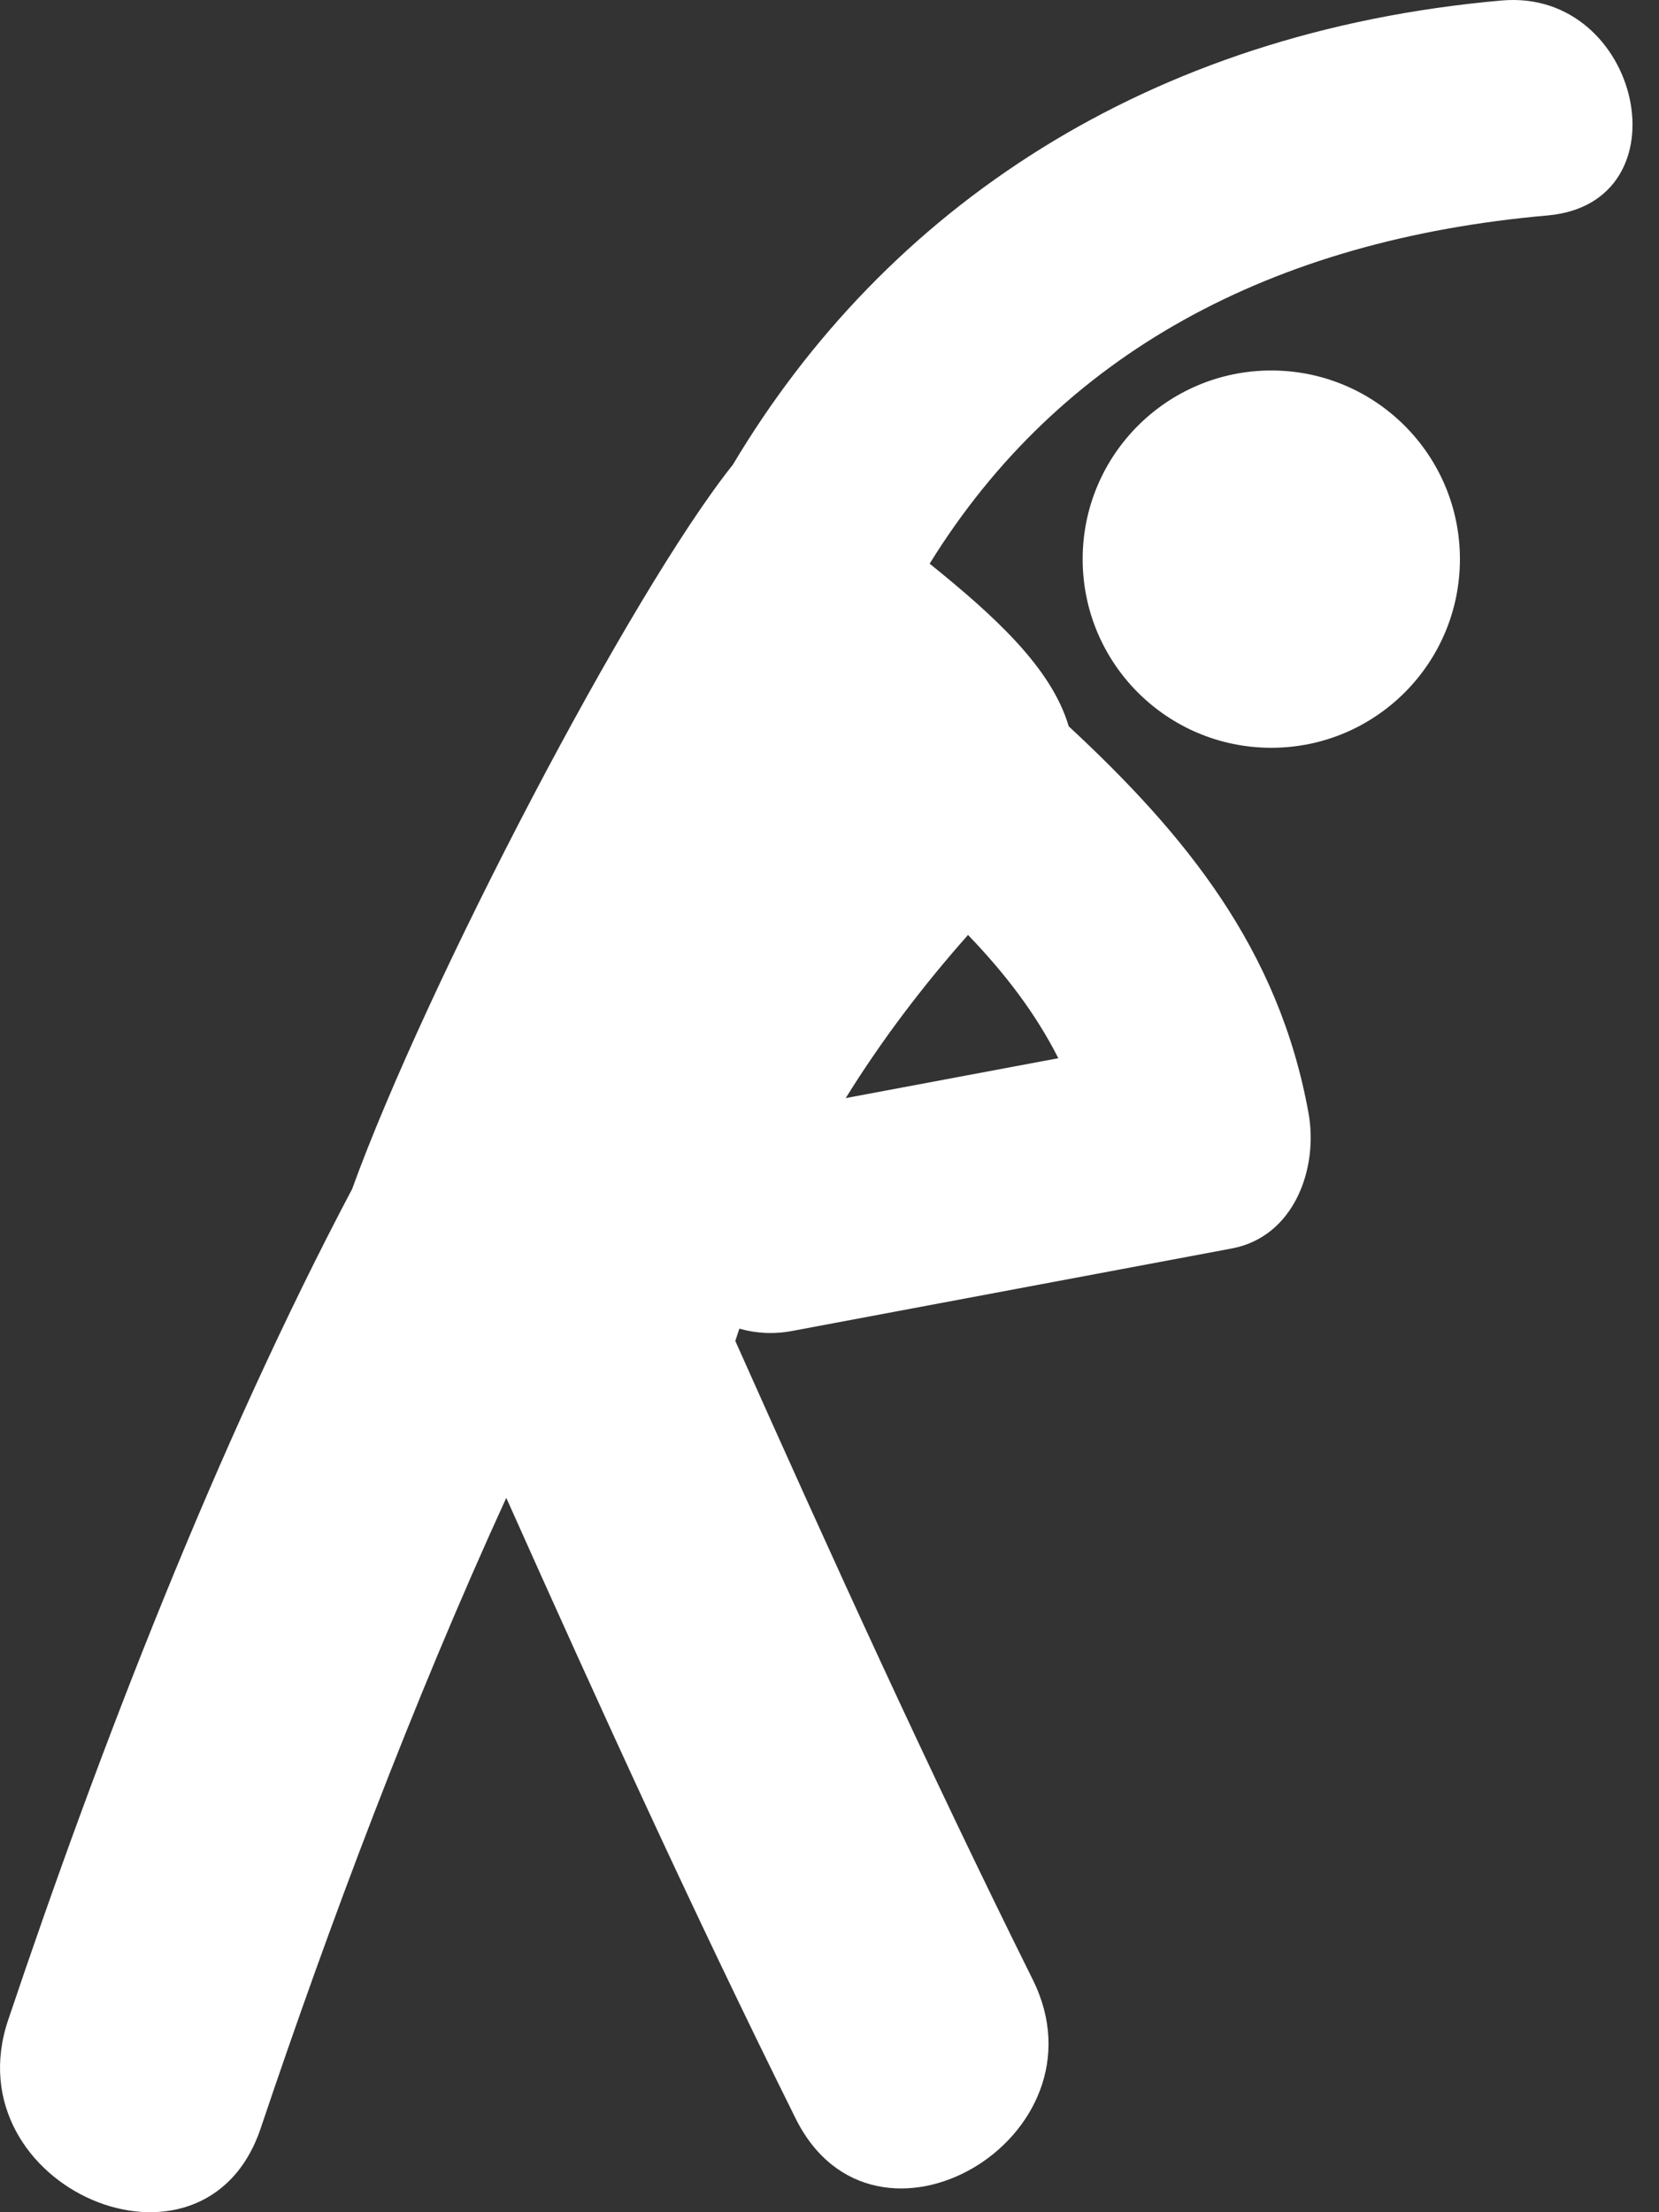
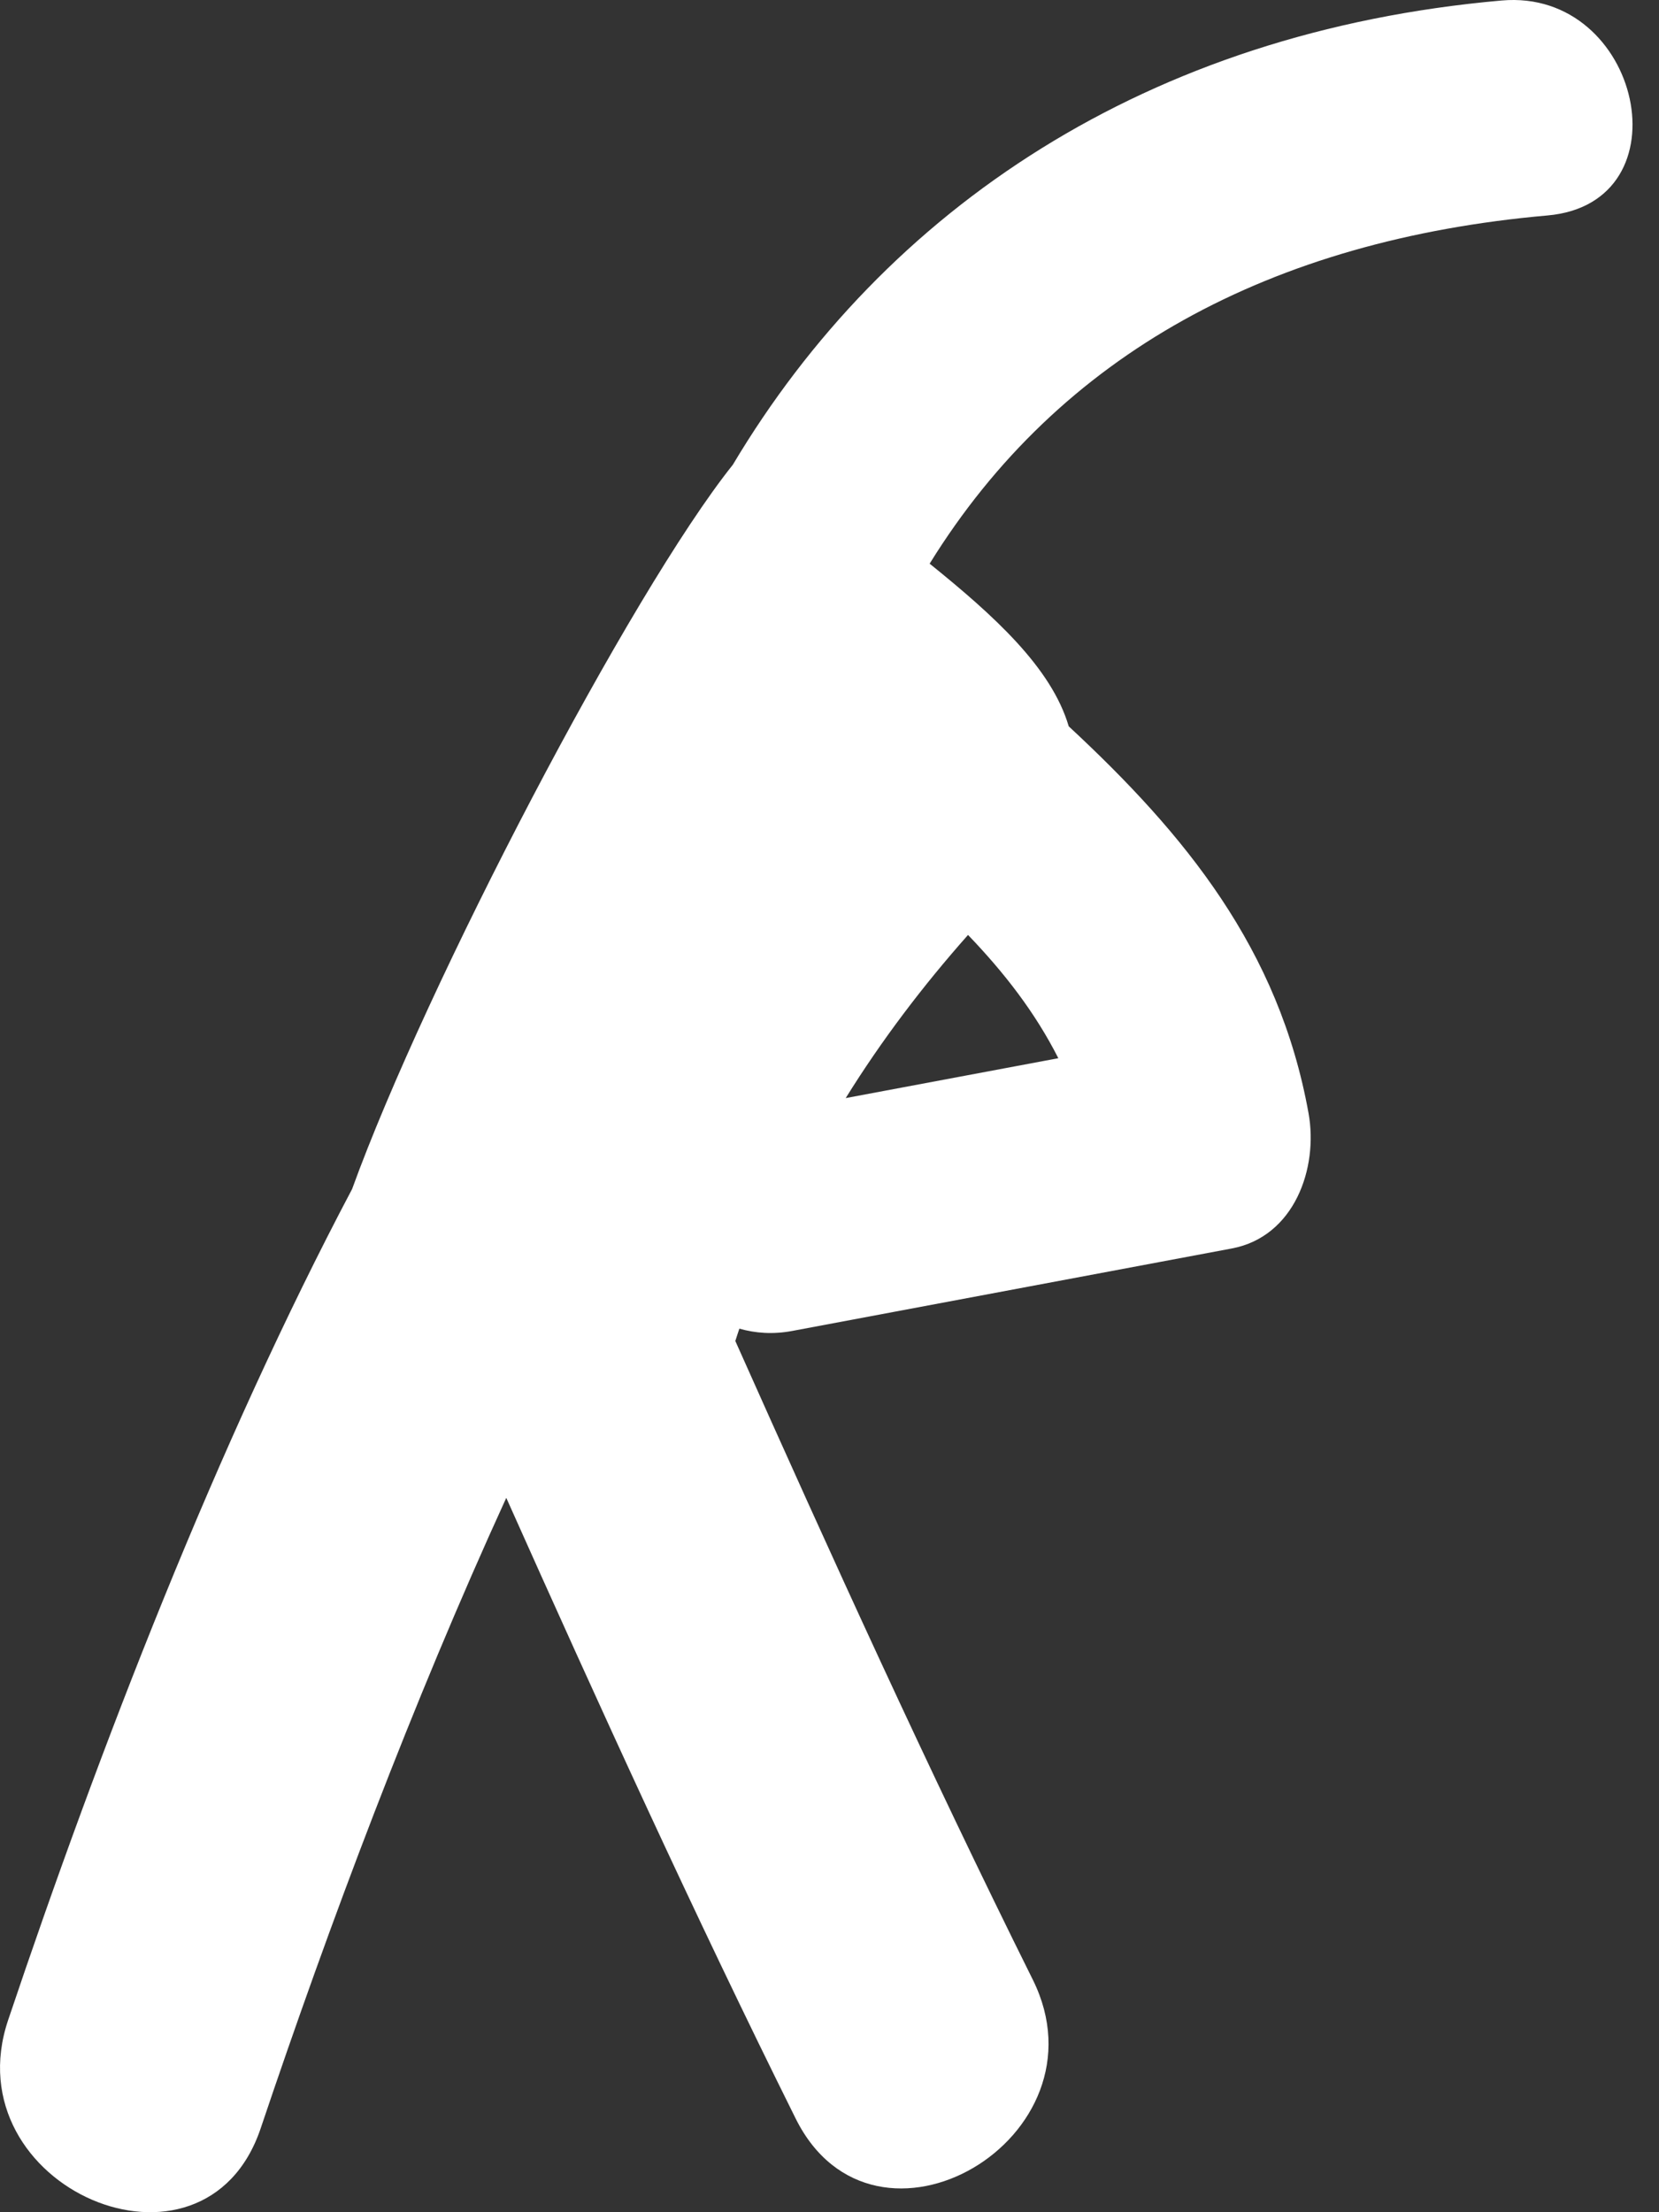
<svg xmlns="http://www.w3.org/2000/svg" width="30" height="40" viewBox="0 0 30 40" fill="none">
  <rect x="0" y="0" width="30" height="40" fill="#333333" stroke="none" />
  <path d="M27.155 0.009C20.743 0.574 16.011 3.775 13.252 8.403C11.403 10.72 7.71 17.796 6.367 21.5C3.932 26.106 1.808 31.586 0.147 36.526C-0.869 39.547 3.692 41.518 4.714 38.483C5.957 34.787 7.458 30.791 9.155 27.083C10.839 30.851 12.55 34.608 14.387 38.304C15.811 41.174 20.095 38.657 18.677 35.797C16.785 31.992 15.028 28.126 13.297 24.247C13.319 24.172 13.347 24.098 13.37 24.024C13.659 24.106 13.977 24.131 14.327 24.065L22.275 22.574C23.407 22.361 23.841 21.123 23.663 20.131C23.128 17.158 21.434 15.09 19.326 13.133C19.013 12.069 17.969 11.127 16.811 10.192C19.159 6.396 22.992 4.336 27.982 3.896C30.528 3.673 29.68 -0.213 27.155 0.009ZM17.505 16.905C18.16 17.587 18.717 18.304 19.138 19.134L15.293 19.855C15.939 18.814 16.684 17.831 17.505 16.905Z" fill="white" />
-   <path d="M22.989 13.521C24.873 13.521 26.4 11.994 26.4 10.11C26.4 8.226 24.873 6.699 22.989 6.699C21.105 6.699 19.578 8.226 19.578 10.11C19.578 11.994 21.105 13.521 22.989 13.521Z" fill="white" />
</svg>